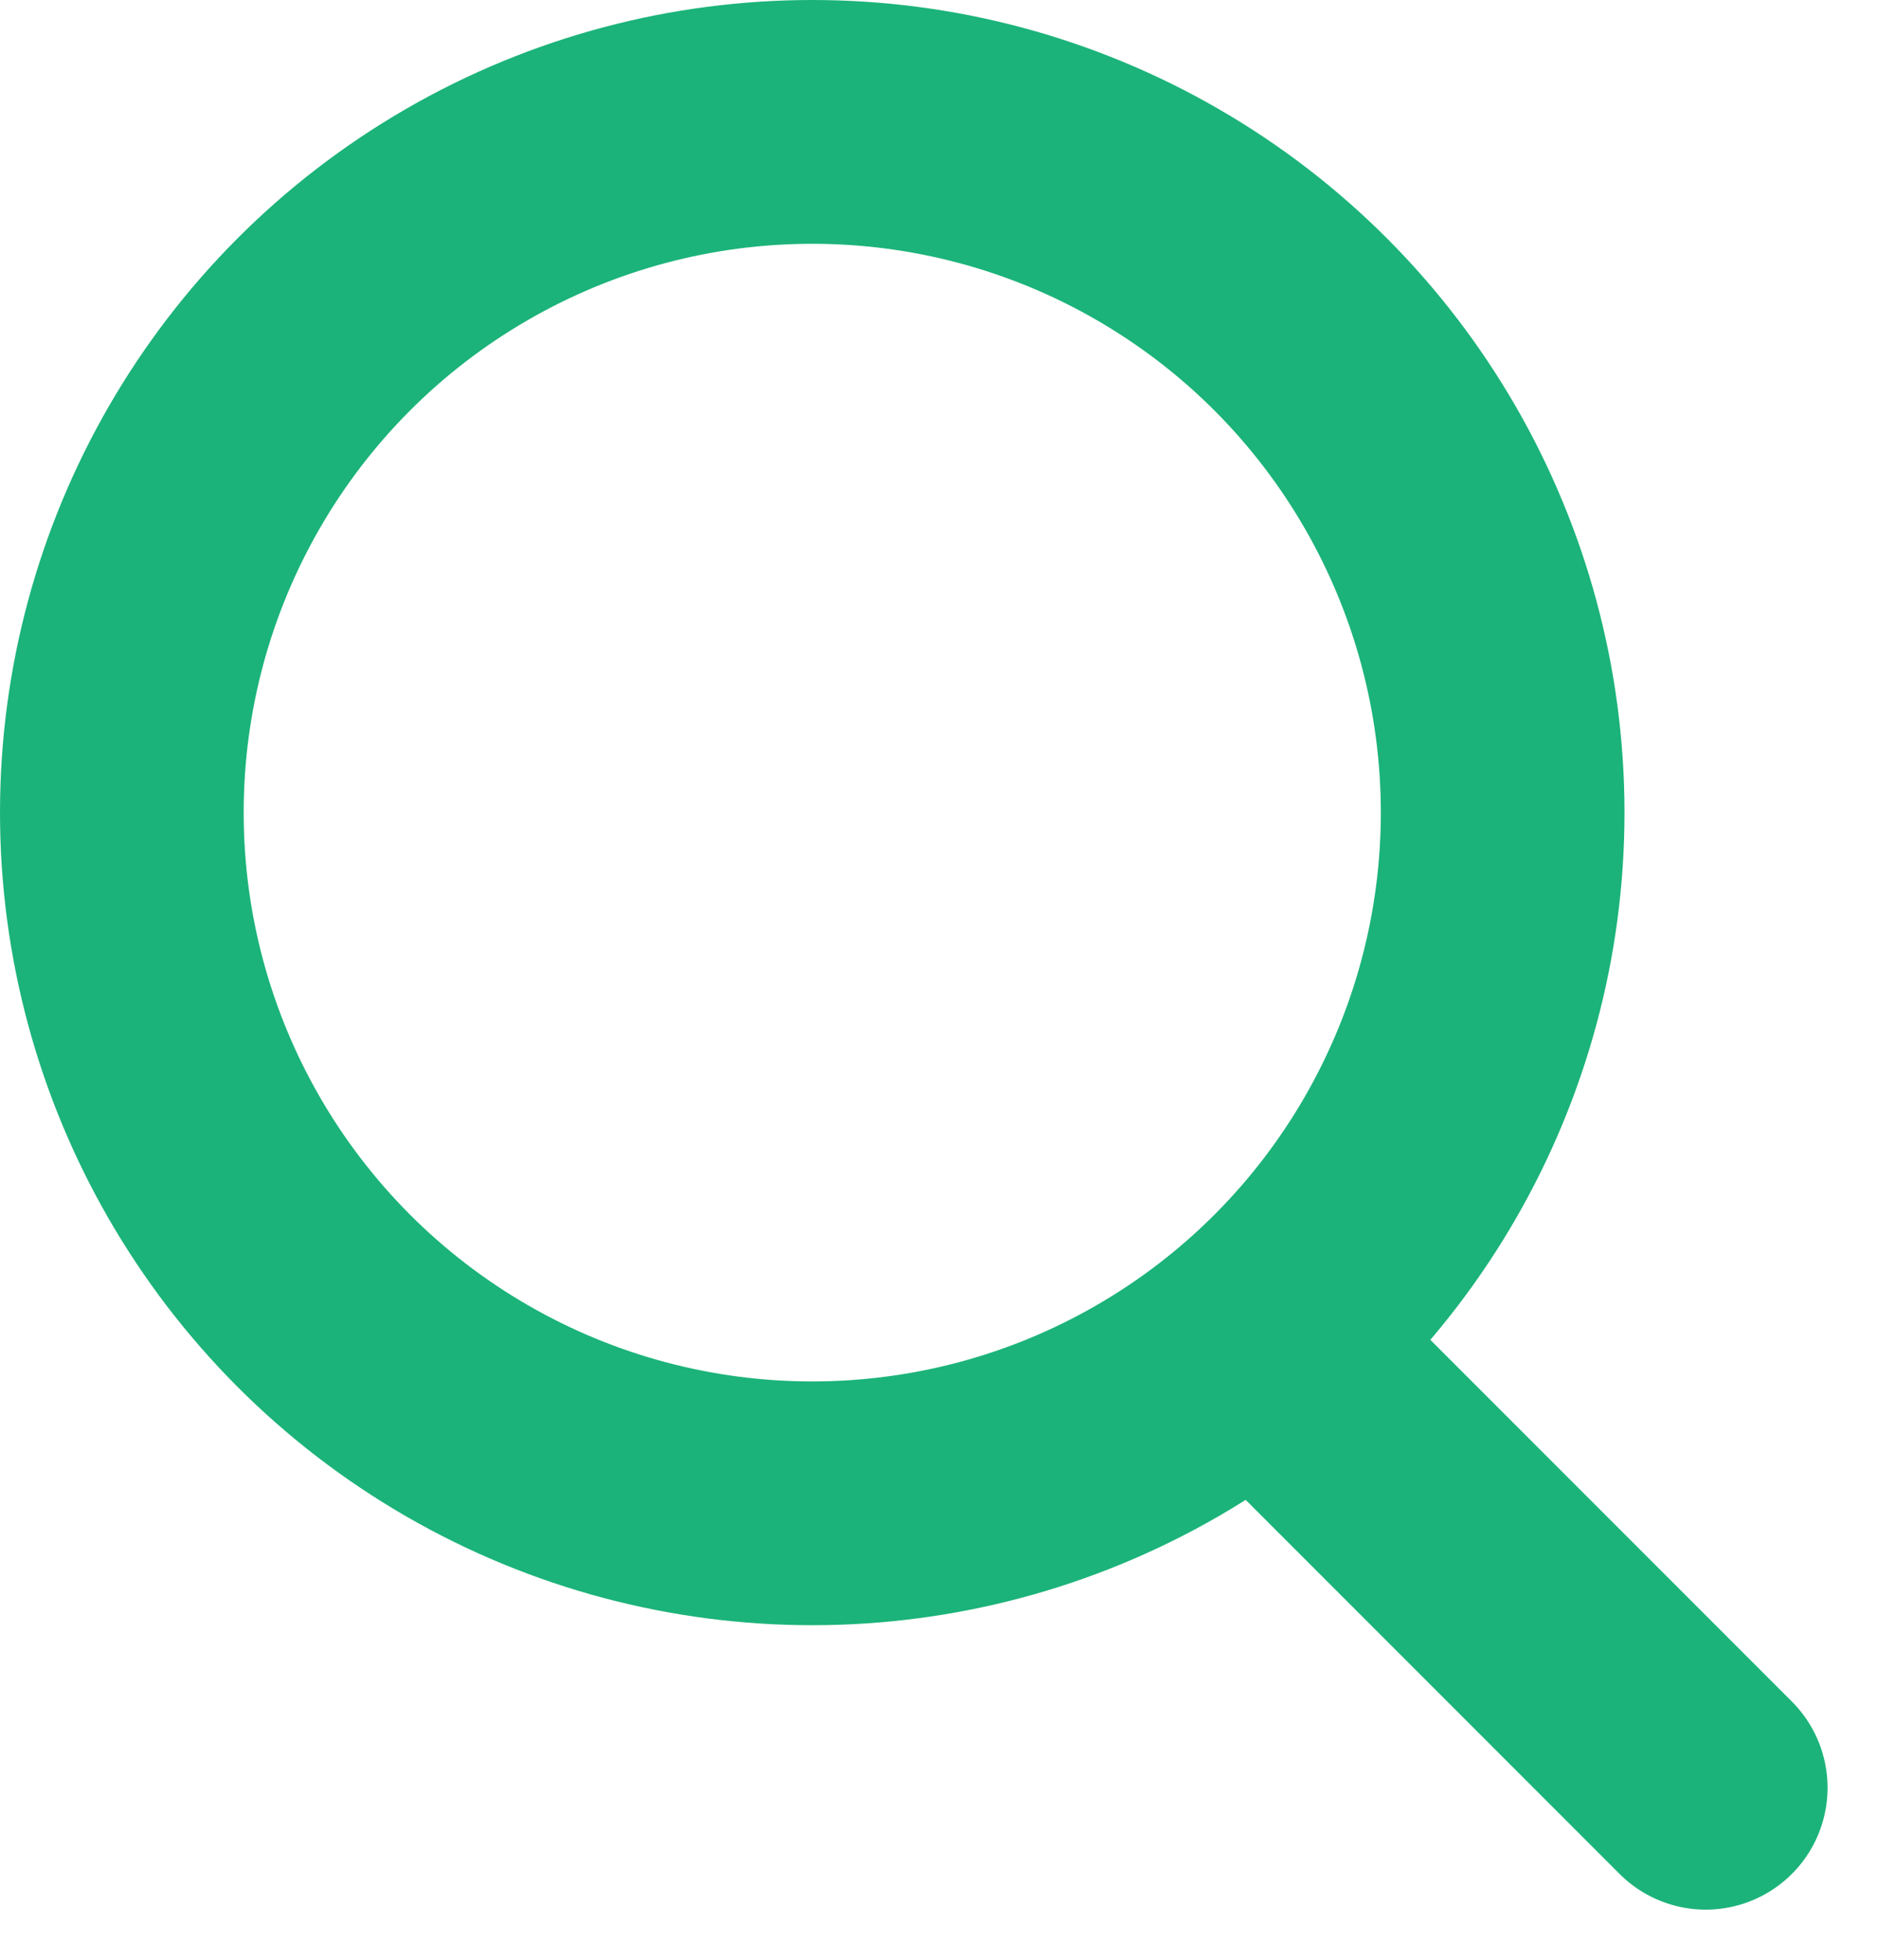
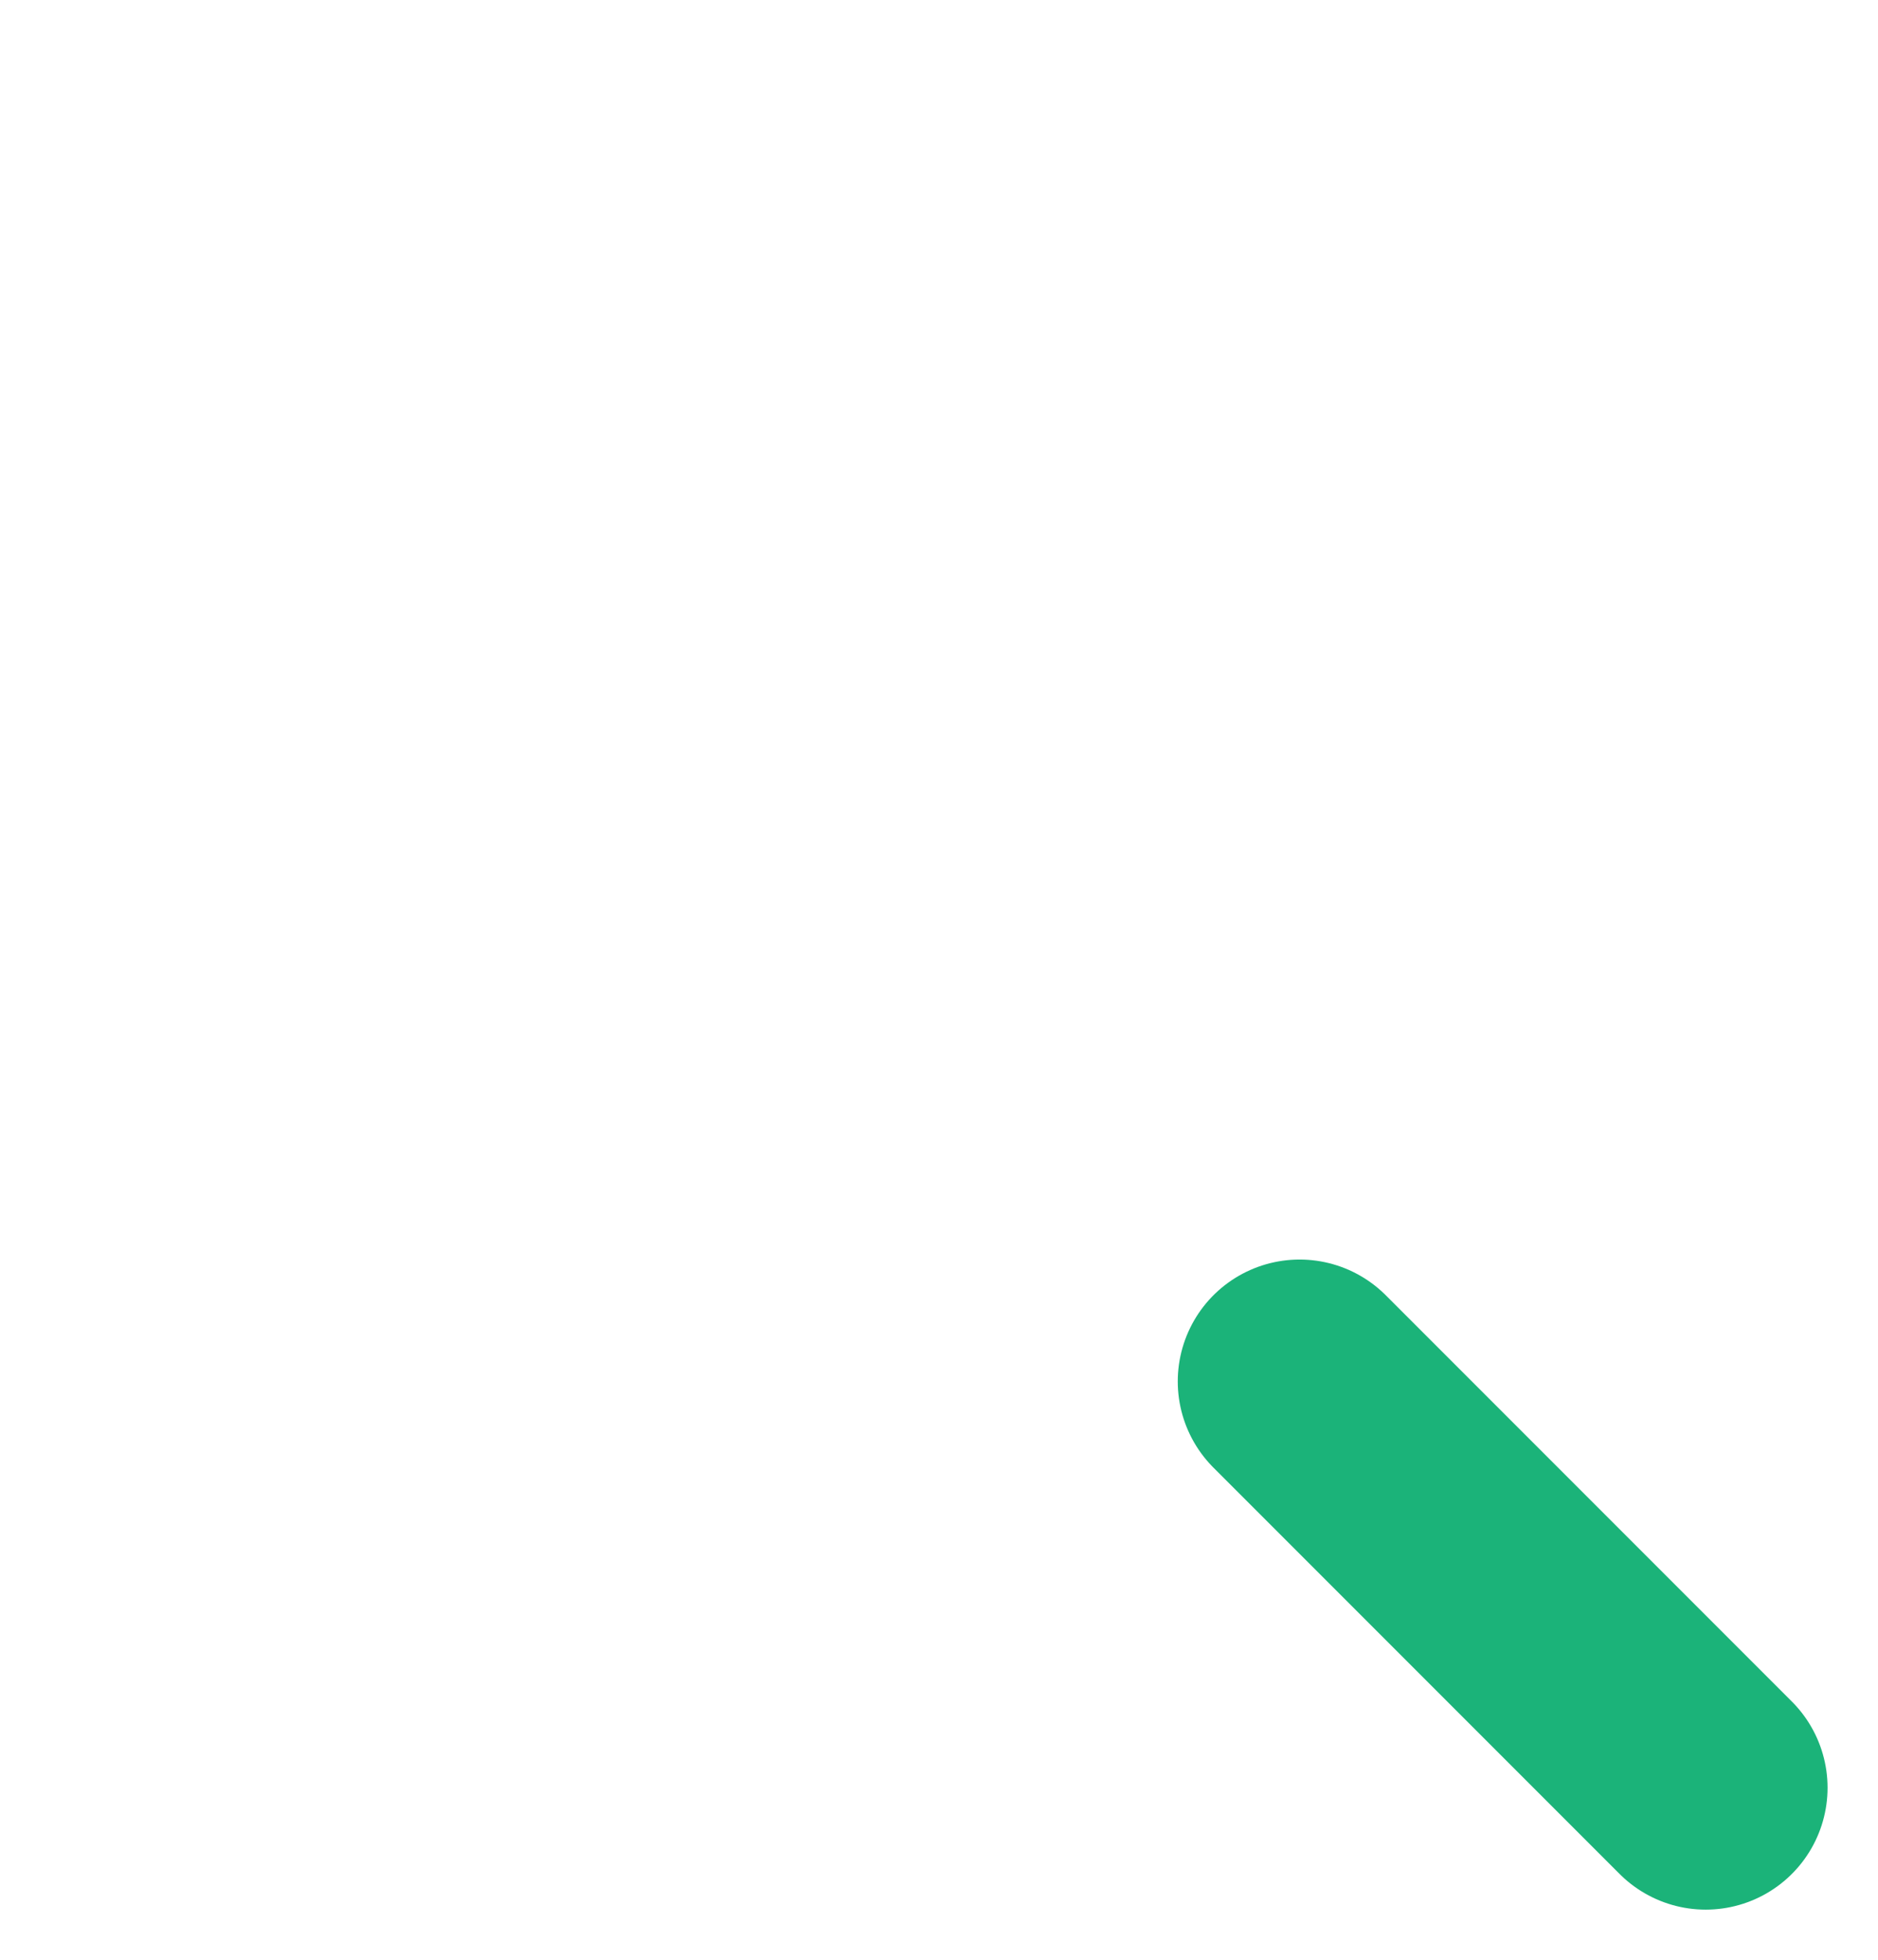
<svg xmlns="http://www.w3.org/2000/svg" width="23.121" height="24.121">
  <g data-name="グループ 231" fill="none" stroke="#1bb379" stroke-miterlimit="10" stroke-width="3">
    <g data-name="楕円形 19">
      <circle cx="10" cy="10" r="10" stroke="none" />
-       <circle cx="10" cy="10" r="8.5" />
    </g>
    <path data-name="線 9" stroke-linecap="round" d="M16 17l5 5" />
  </g>
</svg>